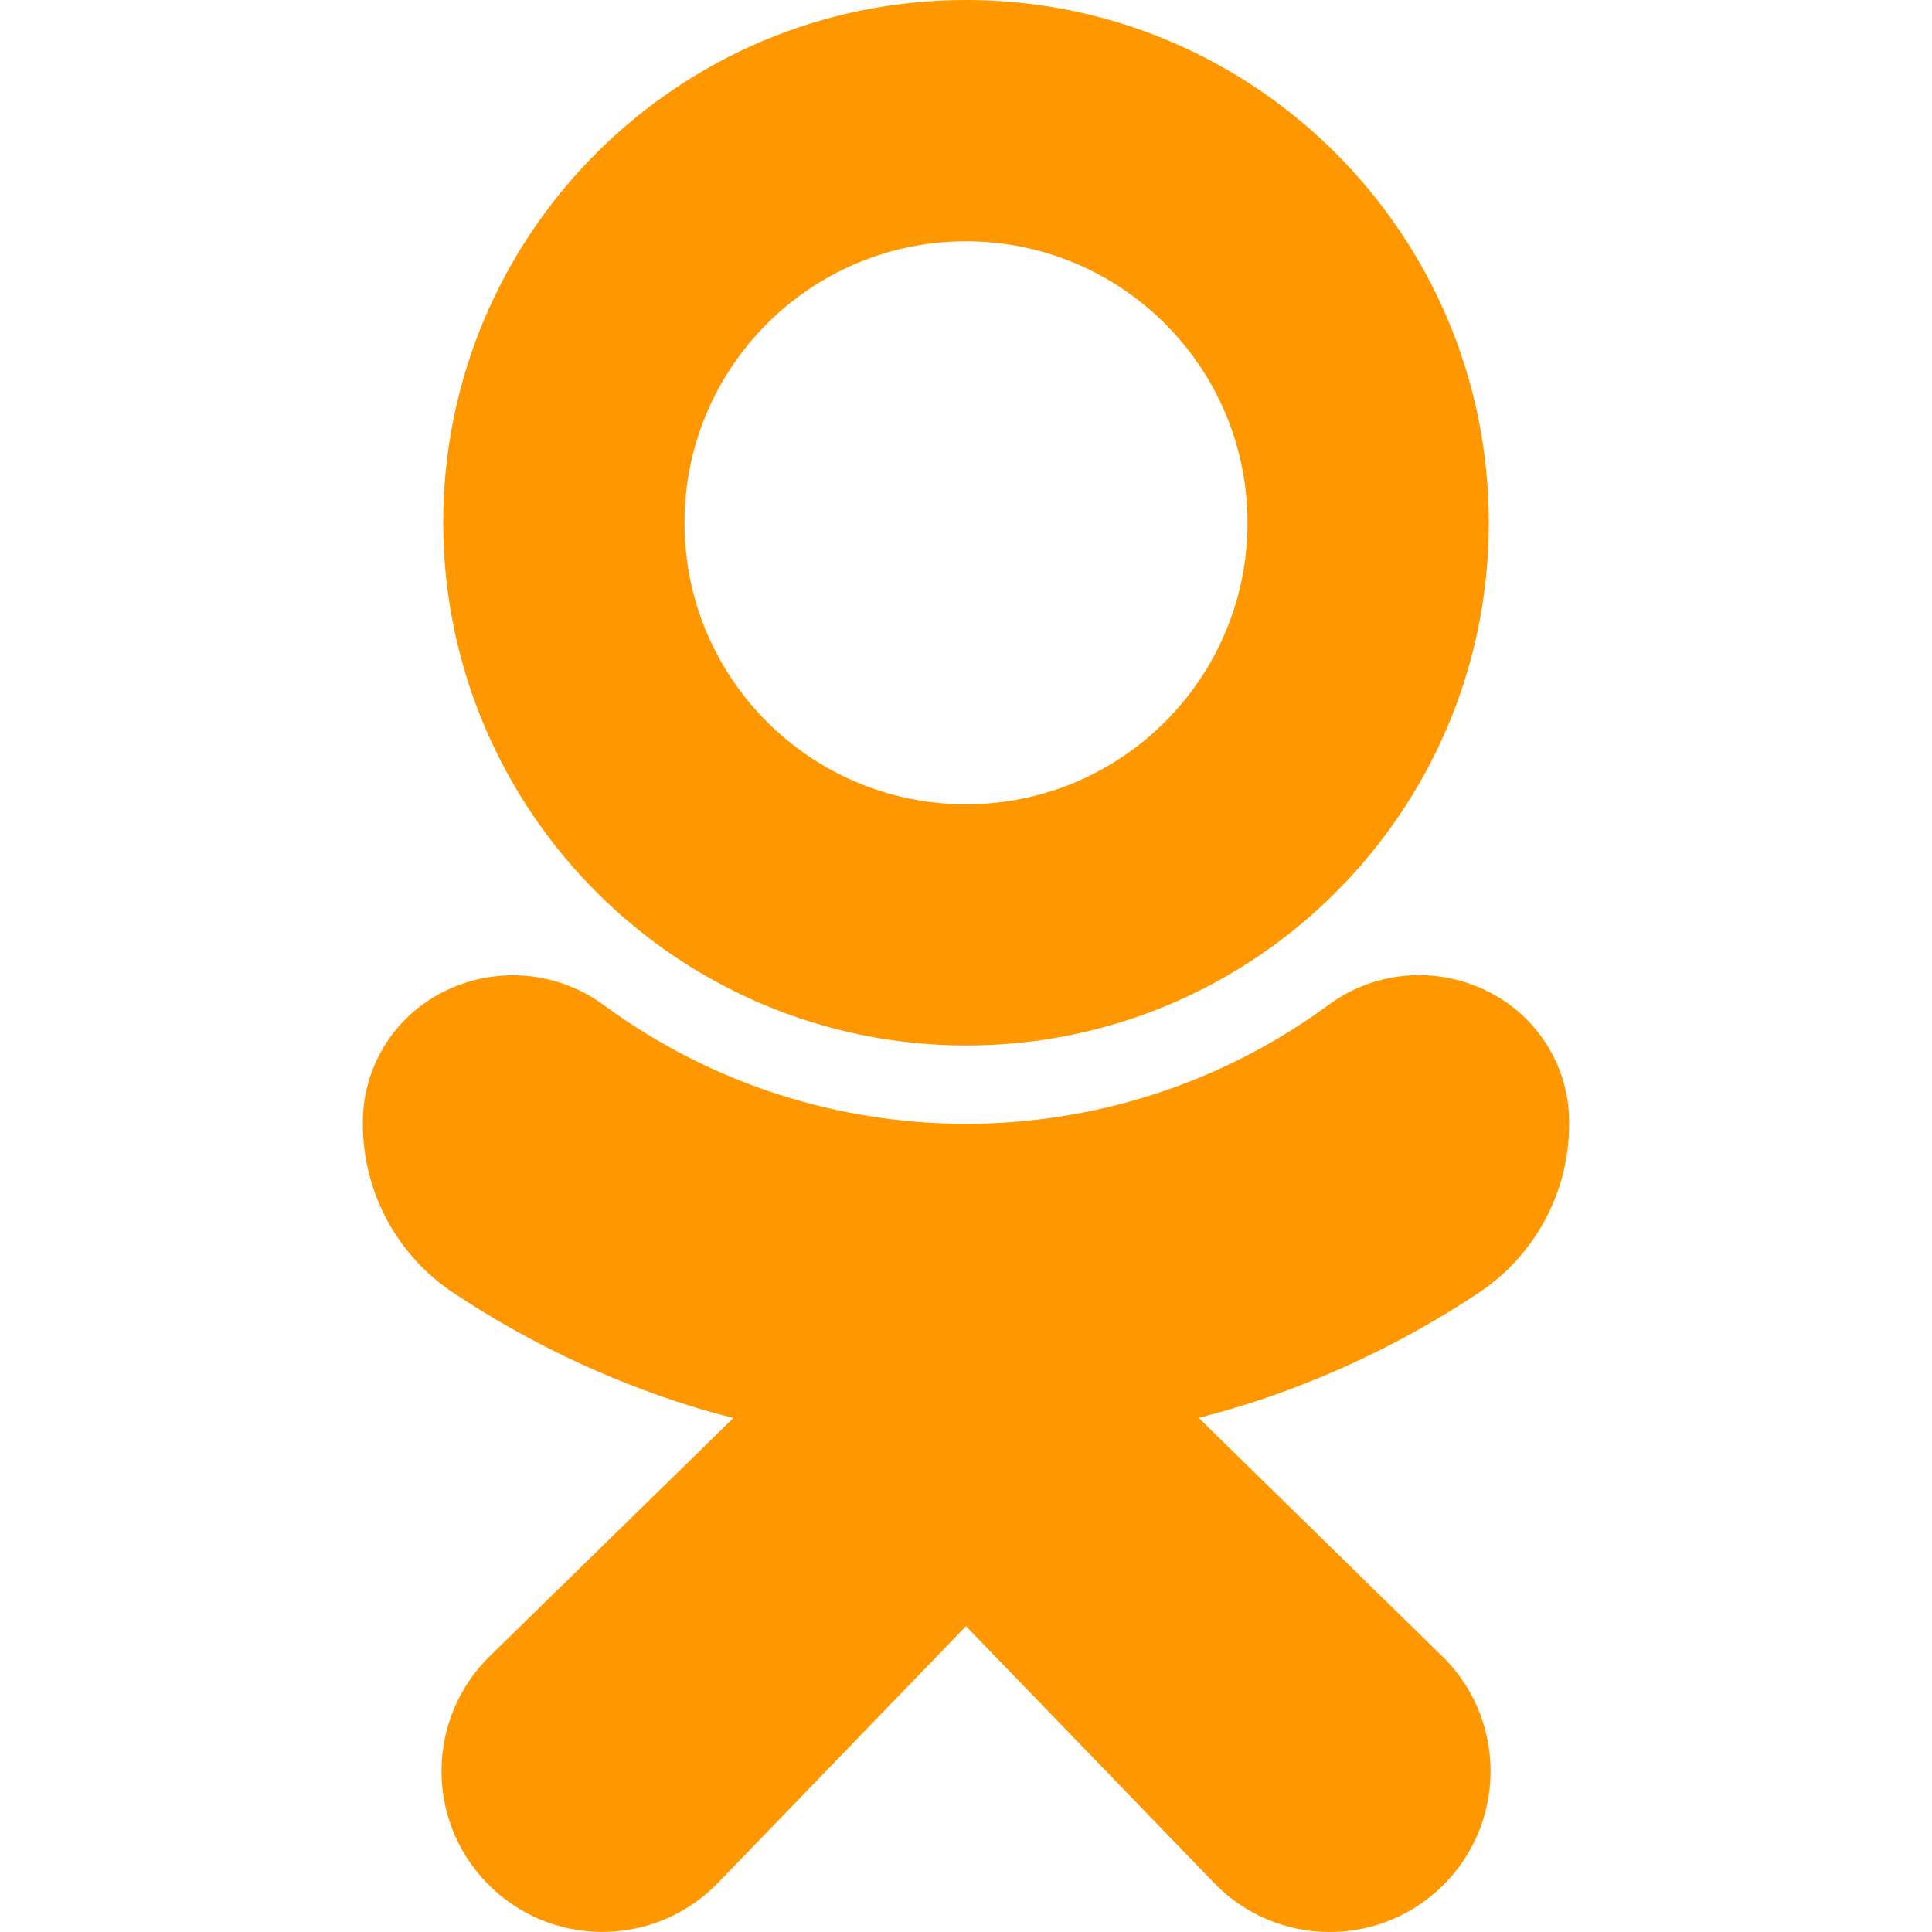
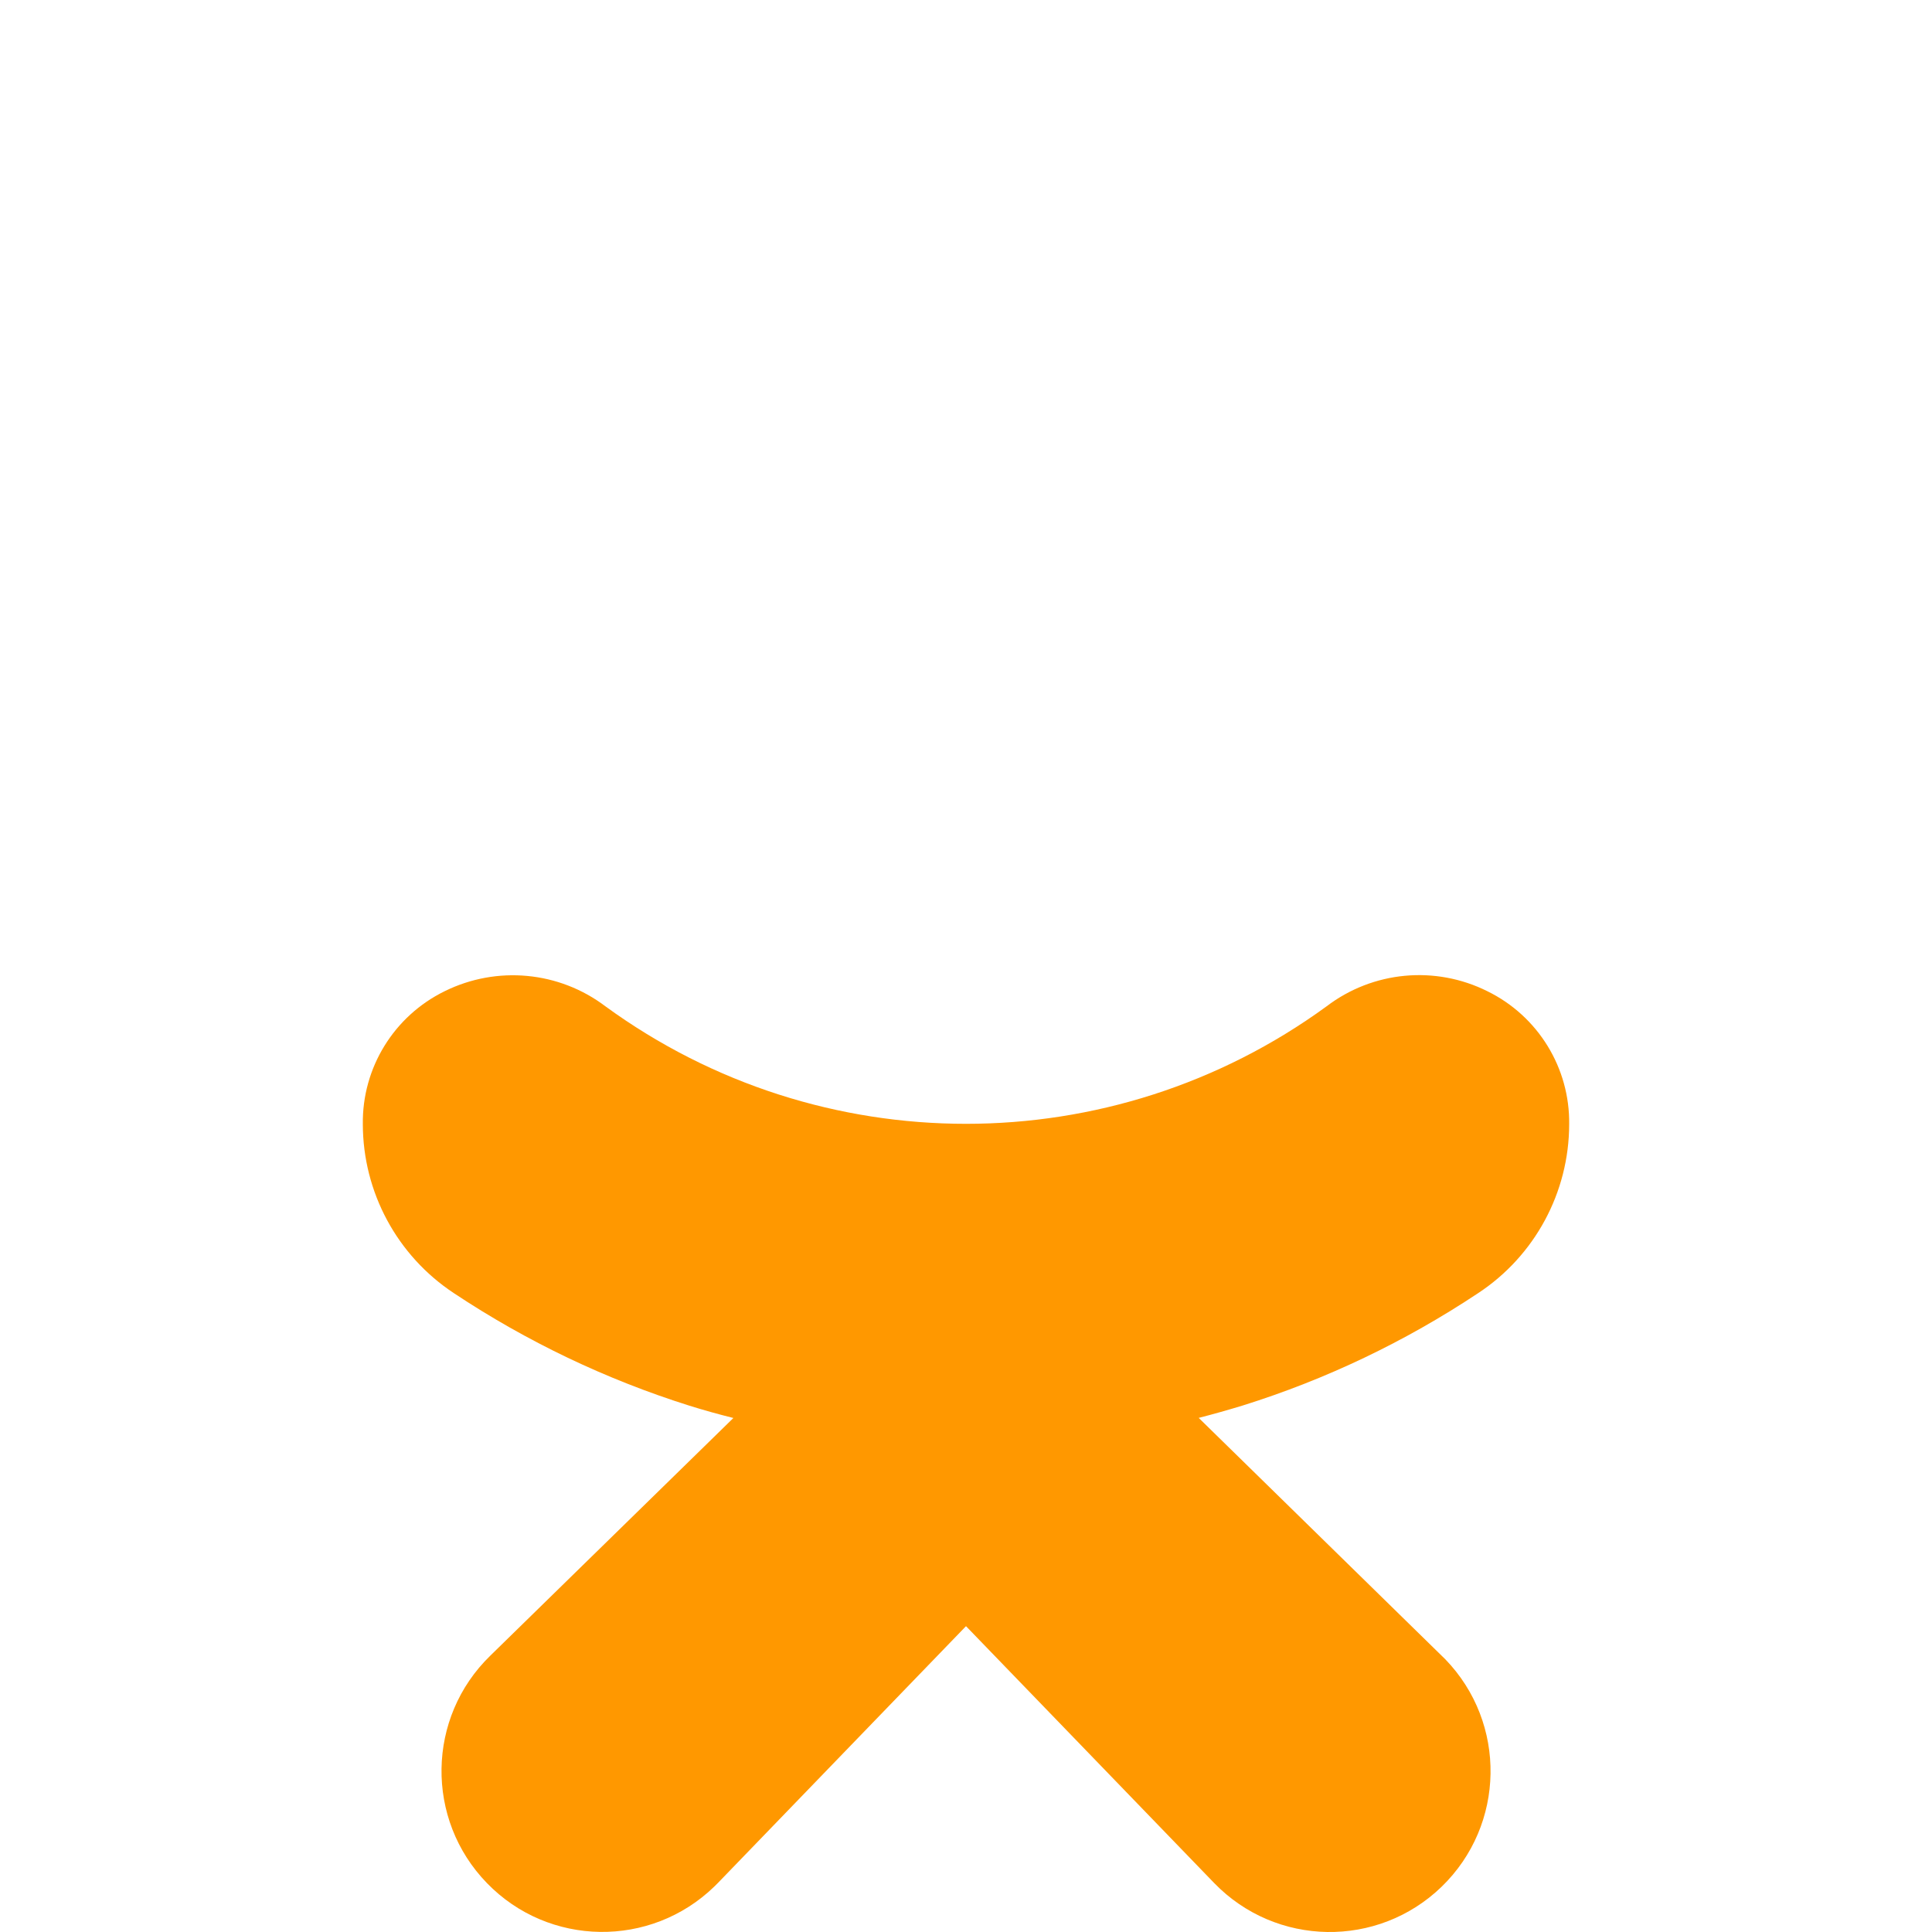
<svg xmlns="http://www.w3.org/2000/svg" width="20" height="20" viewBox="0 0 20 20" fill="none">
-   <path d="M10 10.823C12.989 10.823 15.412 8.4 15.412 5.412C15.412 2.423 12.989 0 10 0C7.011 0 4.588 2.423 4.588 5.412C4.592 8.399 7.013 10.819 10 10.823ZM10 2.498C11.609 2.498 12.914 3.802 12.914 5.412C12.914 7.021 11.609 8.326 10 8.326C8.391 8.326 7.086 7.021 7.086 5.412C7.086 3.802 8.391 2.498 10 2.498Z" fill="#FF9800" />
  <path d="M15.301 13.387C15.889 13 16.243 12.343 16.244 11.639C16.252 11.055 15.922 10.518 15.397 10.261C14.858 9.992 14.212 10.052 13.732 10.418C11.508 12.039 8.492 12.039 6.268 10.418C5.788 10.054 5.143 9.994 4.603 10.261C4.078 10.518 3.748 11.054 3.756 11.638C3.757 12.342 4.111 12.999 4.699 13.387C5.453 13.888 6.274 14.28 7.138 14.552C7.285 14.598 7.436 14.64 7.592 14.679L5.076 17.139C4.416 17.779 4.4 18.834 5.041 19.494C5.681 20.154 6.735 20.169 7.395 19.529C7.409 19.516 7.422 19.502 7.436 19.488L10 16.834L12.569 19.493C13.209 20.154 14.263 20.171 14.924 19.531C15.584 18.891 15.601 17.837 14.961 17.176C14.948 17.163 14.934 17.149 14.92 17.136L12.409 14.678C12.565 14.638 12.716 14.595 12.864 14.55C13.727 14.28 14.547 13.888 15.301 13.387Z" fill="#FF9800" />
</svg>